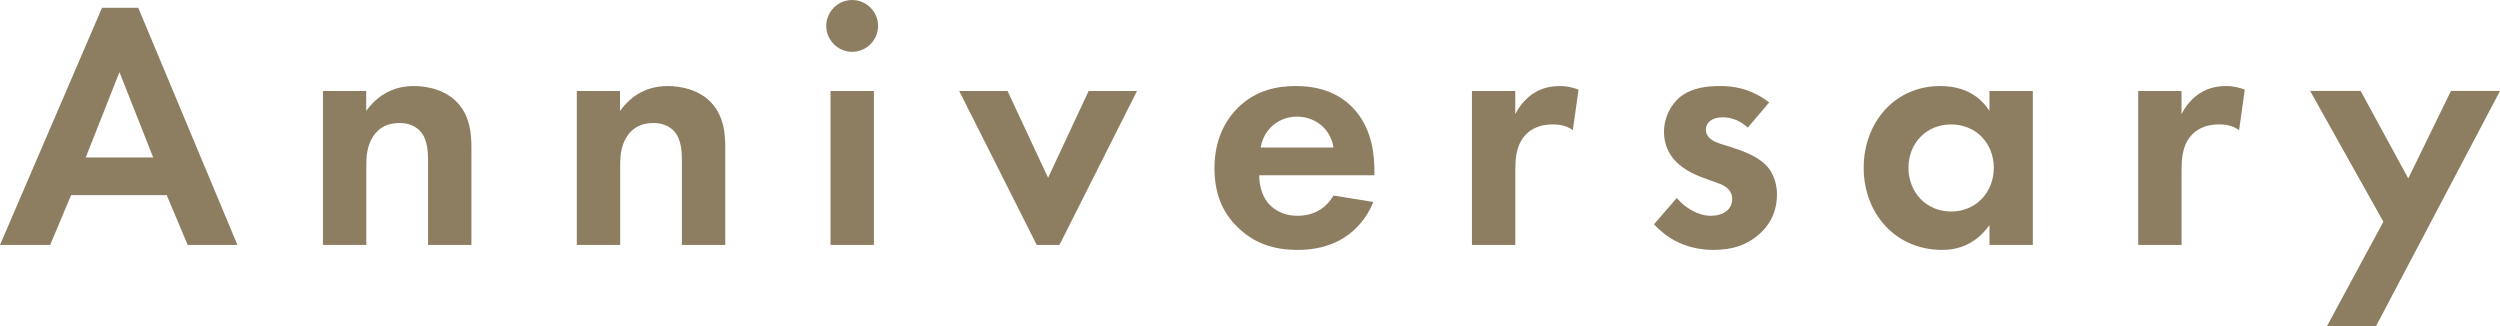
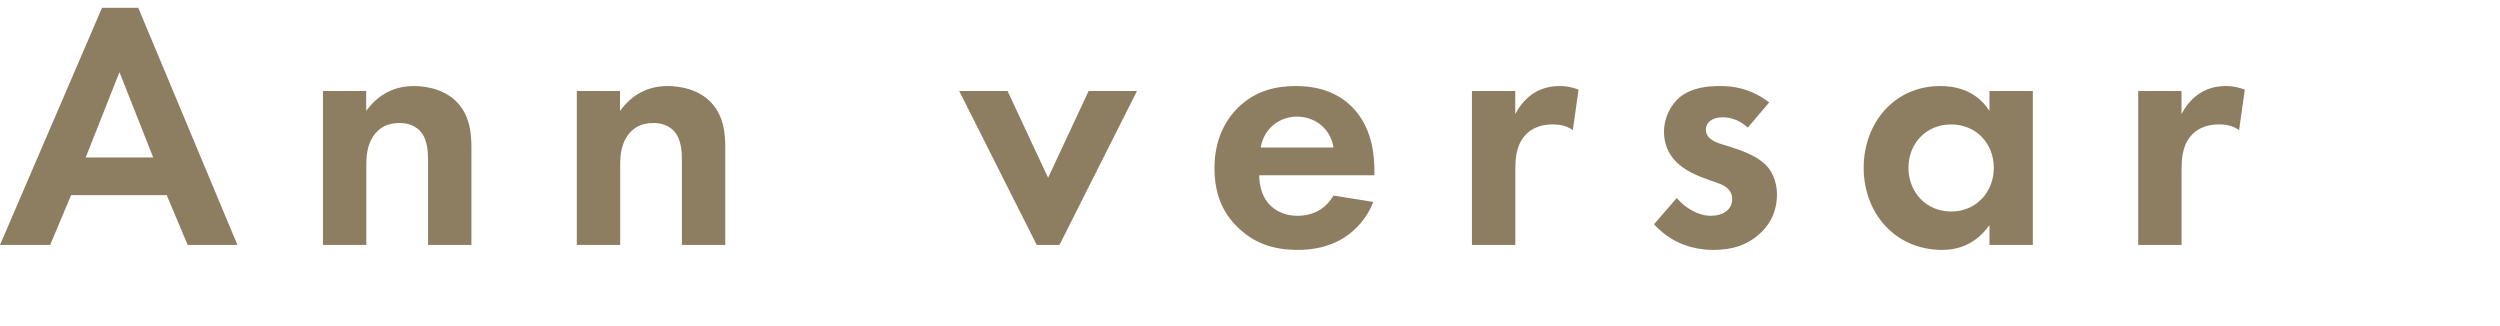
<svg xmlns="http://www.w3.org/2000/svg" id="_レイヤー_2" data-name="レイヤー 2" viewBox="0 0 386.75 50.48">
  <defs>
    <style>
      .cls-1 {
        fill: #8e7e61;
      }
    </style>
  </defs>
  <g id="_レイヤー_1-2" data-name="レイヤー 1">
    <g>
      <path class="cls-1" d="M25.79,30.19h-14.79l-3.24,7.7H0L15.78,1.21h5.61l15.34,36.68h-7.7l-3.24-7.7ZM23.7,24.36l-5.22-13.2-5.22,13.2h10.45Z" />
      <path class="cls-1" d="M49.94,14.08h6.71v3.08c1.26-1.76,3.52-3.85,7.37-3.85,2.09,0,5.17.6,7.04,2.91,1.65,2.03,1.87,4.4,1.87,6.71v14.96h-6.71v-12.98c0-1.32-.05-3.41-1.26-4.67-1.04-1.1-2.47-1.21-3.13-1.21-1.76,0-3.13.6-4.12,2.09-.99,1.54-1.04,3.24-1.04,4.62v12.15h-6.71V14.08Z" />
      <path class="cls-1" d="M89.21,14.08h6.71v3.08c1.26-1.76,3.52-3.85,7.37-3.85,2.09,0,5.17.6,7.04,2.91,1.65,2.03,1.87,4.4,1.87,6.71v14.96h-6.71v-12.98c0-1.32-.05-3.41-1.26-4.67-1.04-1.1-2.47-1.21-3.13-1.21-1.76,0-3.13.6-4.12,2.09-.99,1.54-1.04,3.24-1.04,4.62v12.15h-6.71V14.08Z" />
-       <path class="cls-1" d="M131.83,0c2.2,0,4.01,1.81,4.01,4.01s-1.81,4.01-4.01,4.01-4.01-1.81-4.01-4.01,1.81-4.01,4.01-4.01ZM135.19,14.08v23.81h-6.71V14.08h6.71Z" />
      <path class="cls-1" d="M155.87,14.08l6.27,13.42,6.27-13.42h7.48l-11.99,23.81h-3.52l-11.99-23.81h7.48Z" />
      <path class="cls-1" d="M212.46,31.24c-.71,1.76-3.41,7.42-11.71,7.42-3.85,0-6.76-1.1-9.13-3.36-2.64-2.47-3.74-5.55-3.74-9.29,0-4.73,1.92-7.64,3.63-9.35,2.8-2.75,6.1-3.35,8.96-3.35,4.84,0,7.64,1.92,9.29,3.9,2.53,3.02,2.86,6.76,2.86,9.35v.55h-17.82c0,1.43.39,2.97,1.15,4.01.72.99,2.2,2.26,4.78,2.26s4.45-1.21,5.55-3.13l6.16.99ZM206.3,22.82c-.55-3.24-3.19-4.78-5.66-4.78s-5.06,1.59-5.61,4.78h11.27Z" />
      <path class="cls-1" d="M227.7,14.08h6.71v3.57c1.04-2.03,2.47-3.02,2.97-3.3,1.04-.66,2.36-1.04,3.96-1.04,1.15,0,2.09.27,2.86.55l-.88,6.27c-.88-.6-1.76-.88-3.13-.88-1.26,0-3.13.27-4.45,1.92-1.26,1.59-1.32,3.63-1.32,5.28v11.44h-6.71V14.08Z" />
      <path class="cls-1" d="M270.38,19.74c-1.59-1.48-3.19-1.59-3.9-1.59-1.59,0-2.58.77-2.58,1.92,0,.6.27,1.54,2.14,2.14l1.6.5c1.87.6,4.67,1.54,6.05,3.41.71.99,1.21,2.42,1.21,3.96,0,2.15-.71,4.29-2.64,6.05s-4.23,2.53-7.15,2.53c-4.95,0-7.75-2.37-9.24-3.96l3.52-4.07c1.32,1.54,3.3,2.75,5.28,2.75,1.87,0,3.3-.94,3.3-2.59,0-1.48-1.21-2.09-2.09-2.42l-1.54-.55c-1.7-.6-3.68-1.38-5.11-2.86-1.1-1.15-1.81-2.64-1.81-4.56,0-2.31,1.1-4.23,2.47-5.39,1.87-1.48,4.29-1.7,6.21-1.7,1.76,0,4.56.22,7.59,2.53l-3.3,3.9Z" />
      <path class="cls-1" d="M307.77,14.08h6.71v23.81h-6.71v-3.08c-2.42,3.46-5.61,3.85-7.31,3.85-7.31,0-12.15-5.72-12.15-12.7s4.78-12.65,11.82-12.65c1.81,0,5.39.33,7.64,3.85v-3.08ZM295.24,25.96c0,3.79,2.75,6.76,6.6,6.76s6.6-2.97,6.6-6.76-2.75-6.71-6.6-6.71-6.6,2.91-6.6,6.71Z" />
      <path class="cls-1" d="M330.77,14.08h6.71v3.57c1.04-2.03,2.47-3.02,2.97-3.3,1.04-.66,2.36-1.04,3.96-1.04,1.16,0,2.09.27,2.86.55l-.88,6.27c-.88-.6-1.76-.88-3.13-.88-1.26,0-3.13.27-4.45,1.92-1.27,1.59-1.32,3.63-1.32,5.28v11.44h-6.71V14.08Z" />
-       <path class="cls-1" d="M368.71,34.31l-11.33-20.24h7.81l7.37,13.53,6.6-13.53h7.59l-19.19,36.4h-7.59l8.74-16.17Z" />
    </g>
  </g>
</svg>